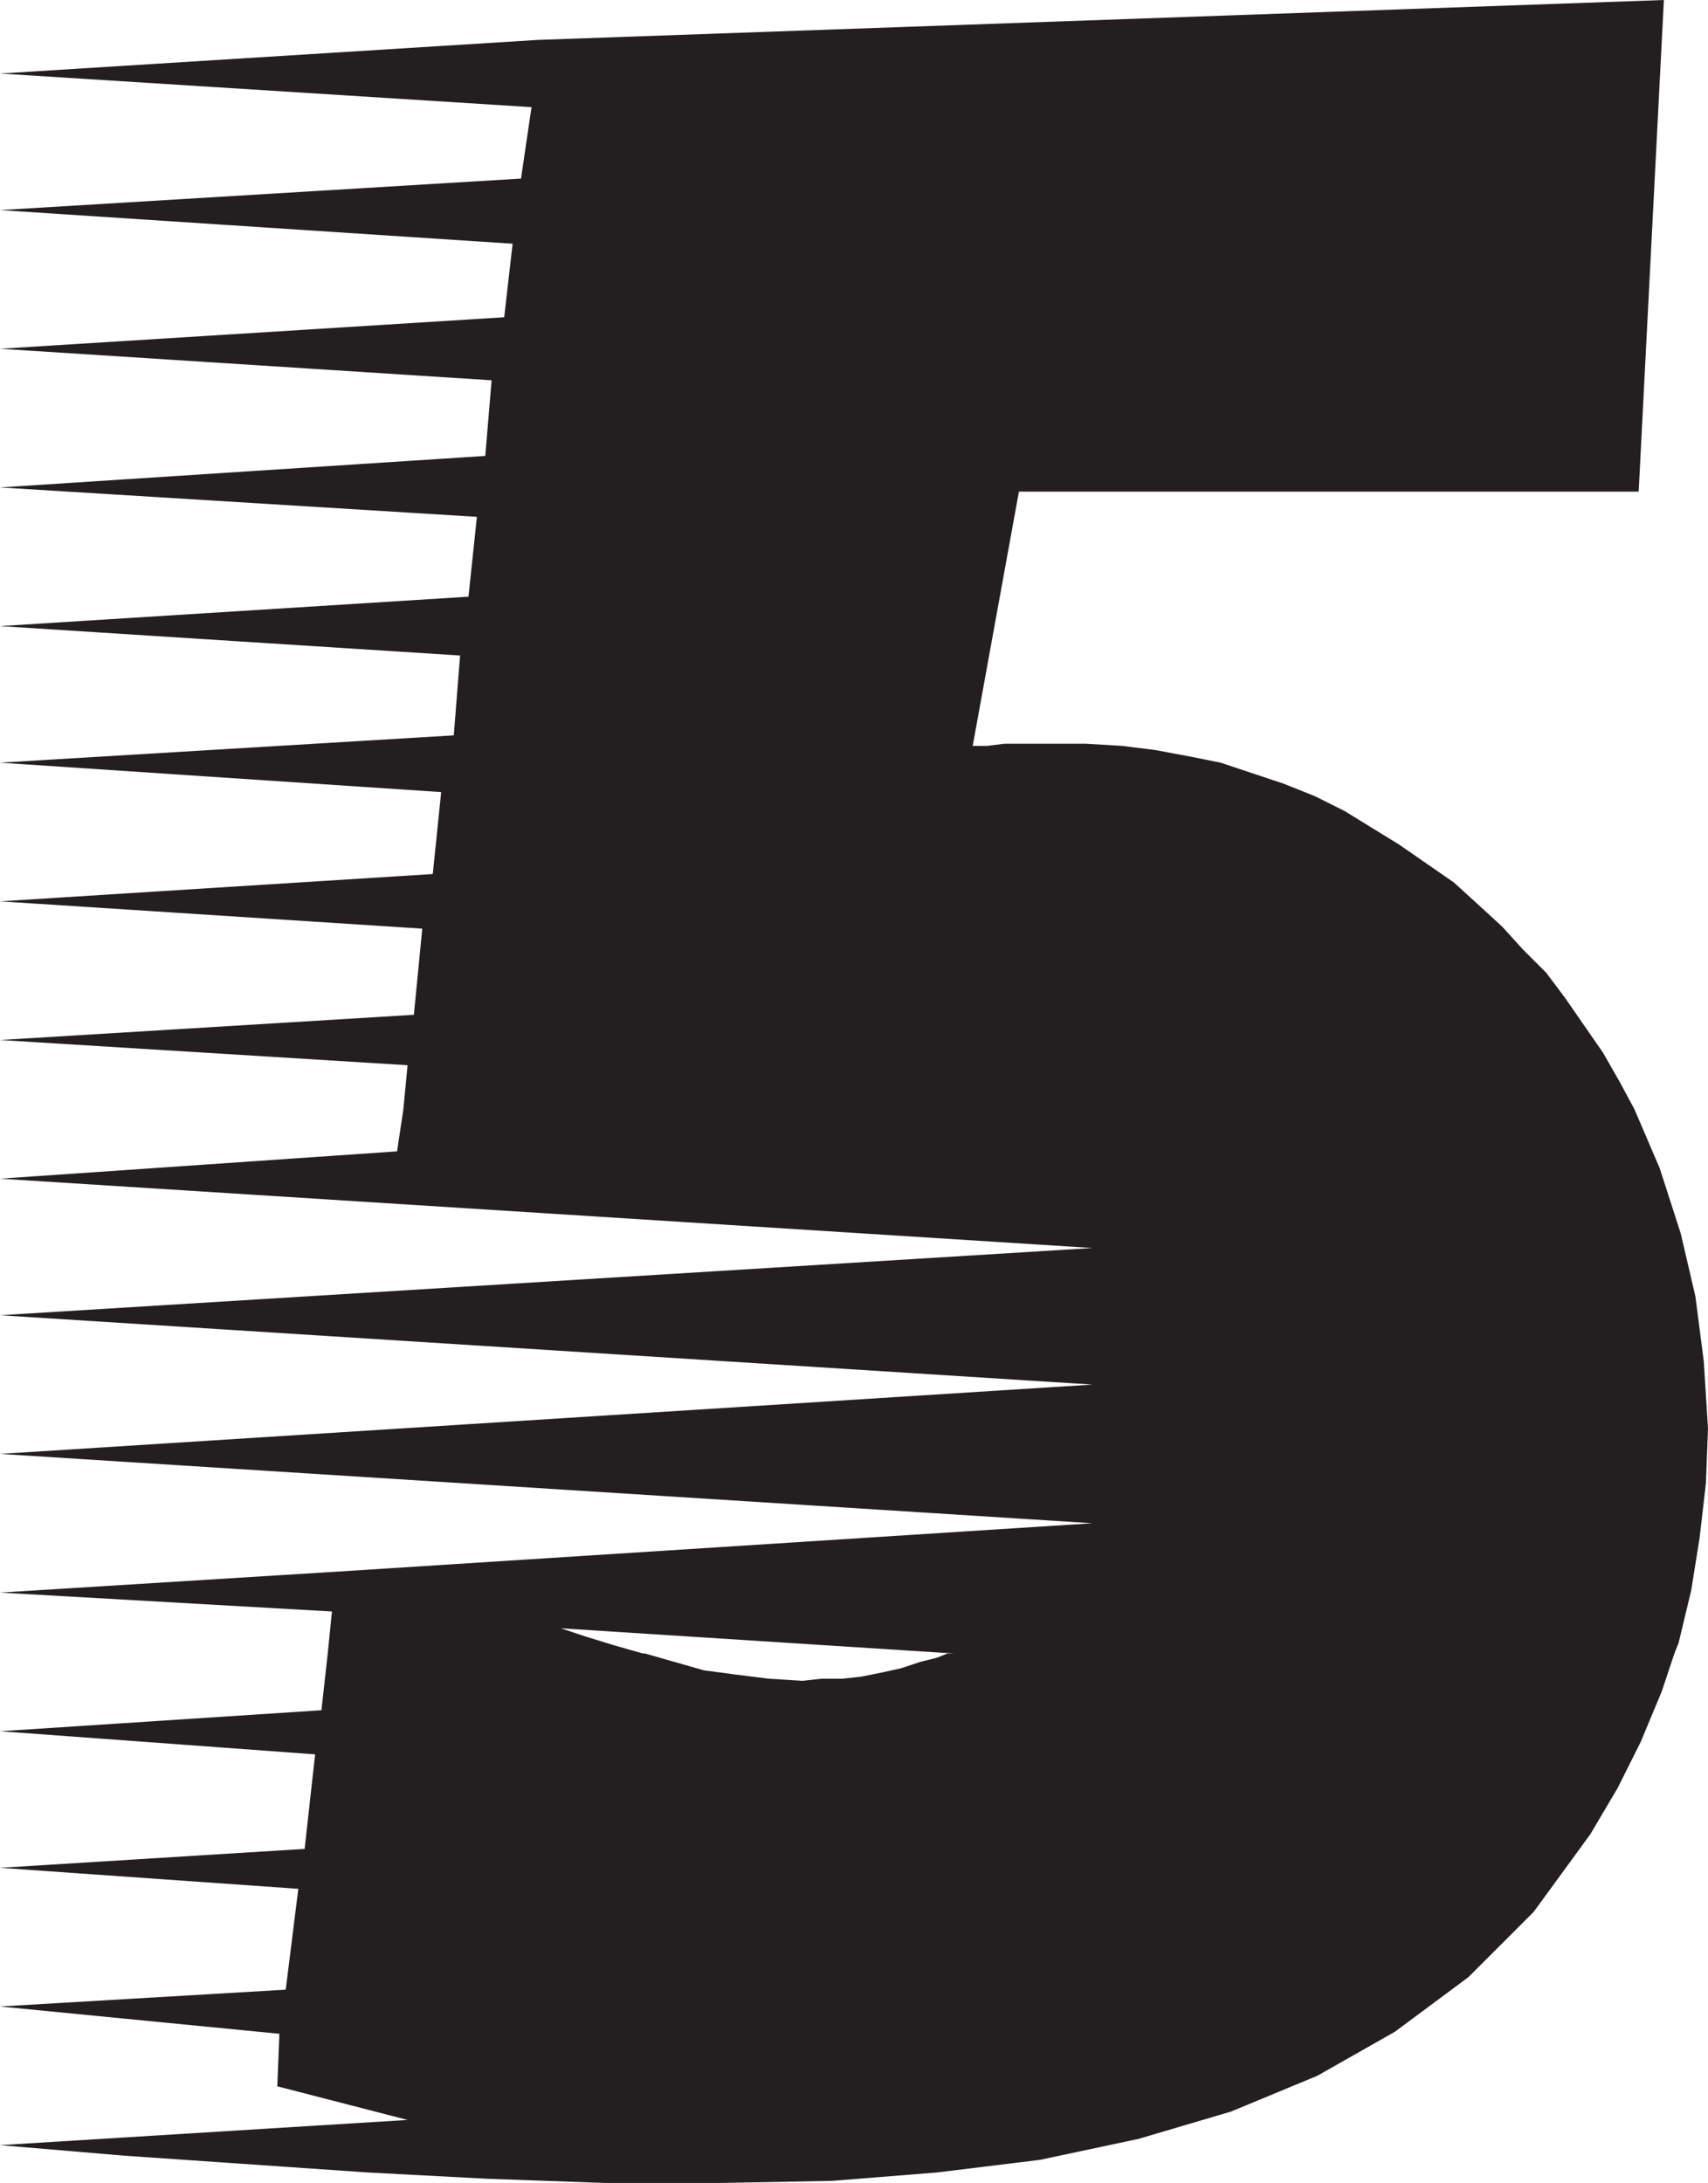
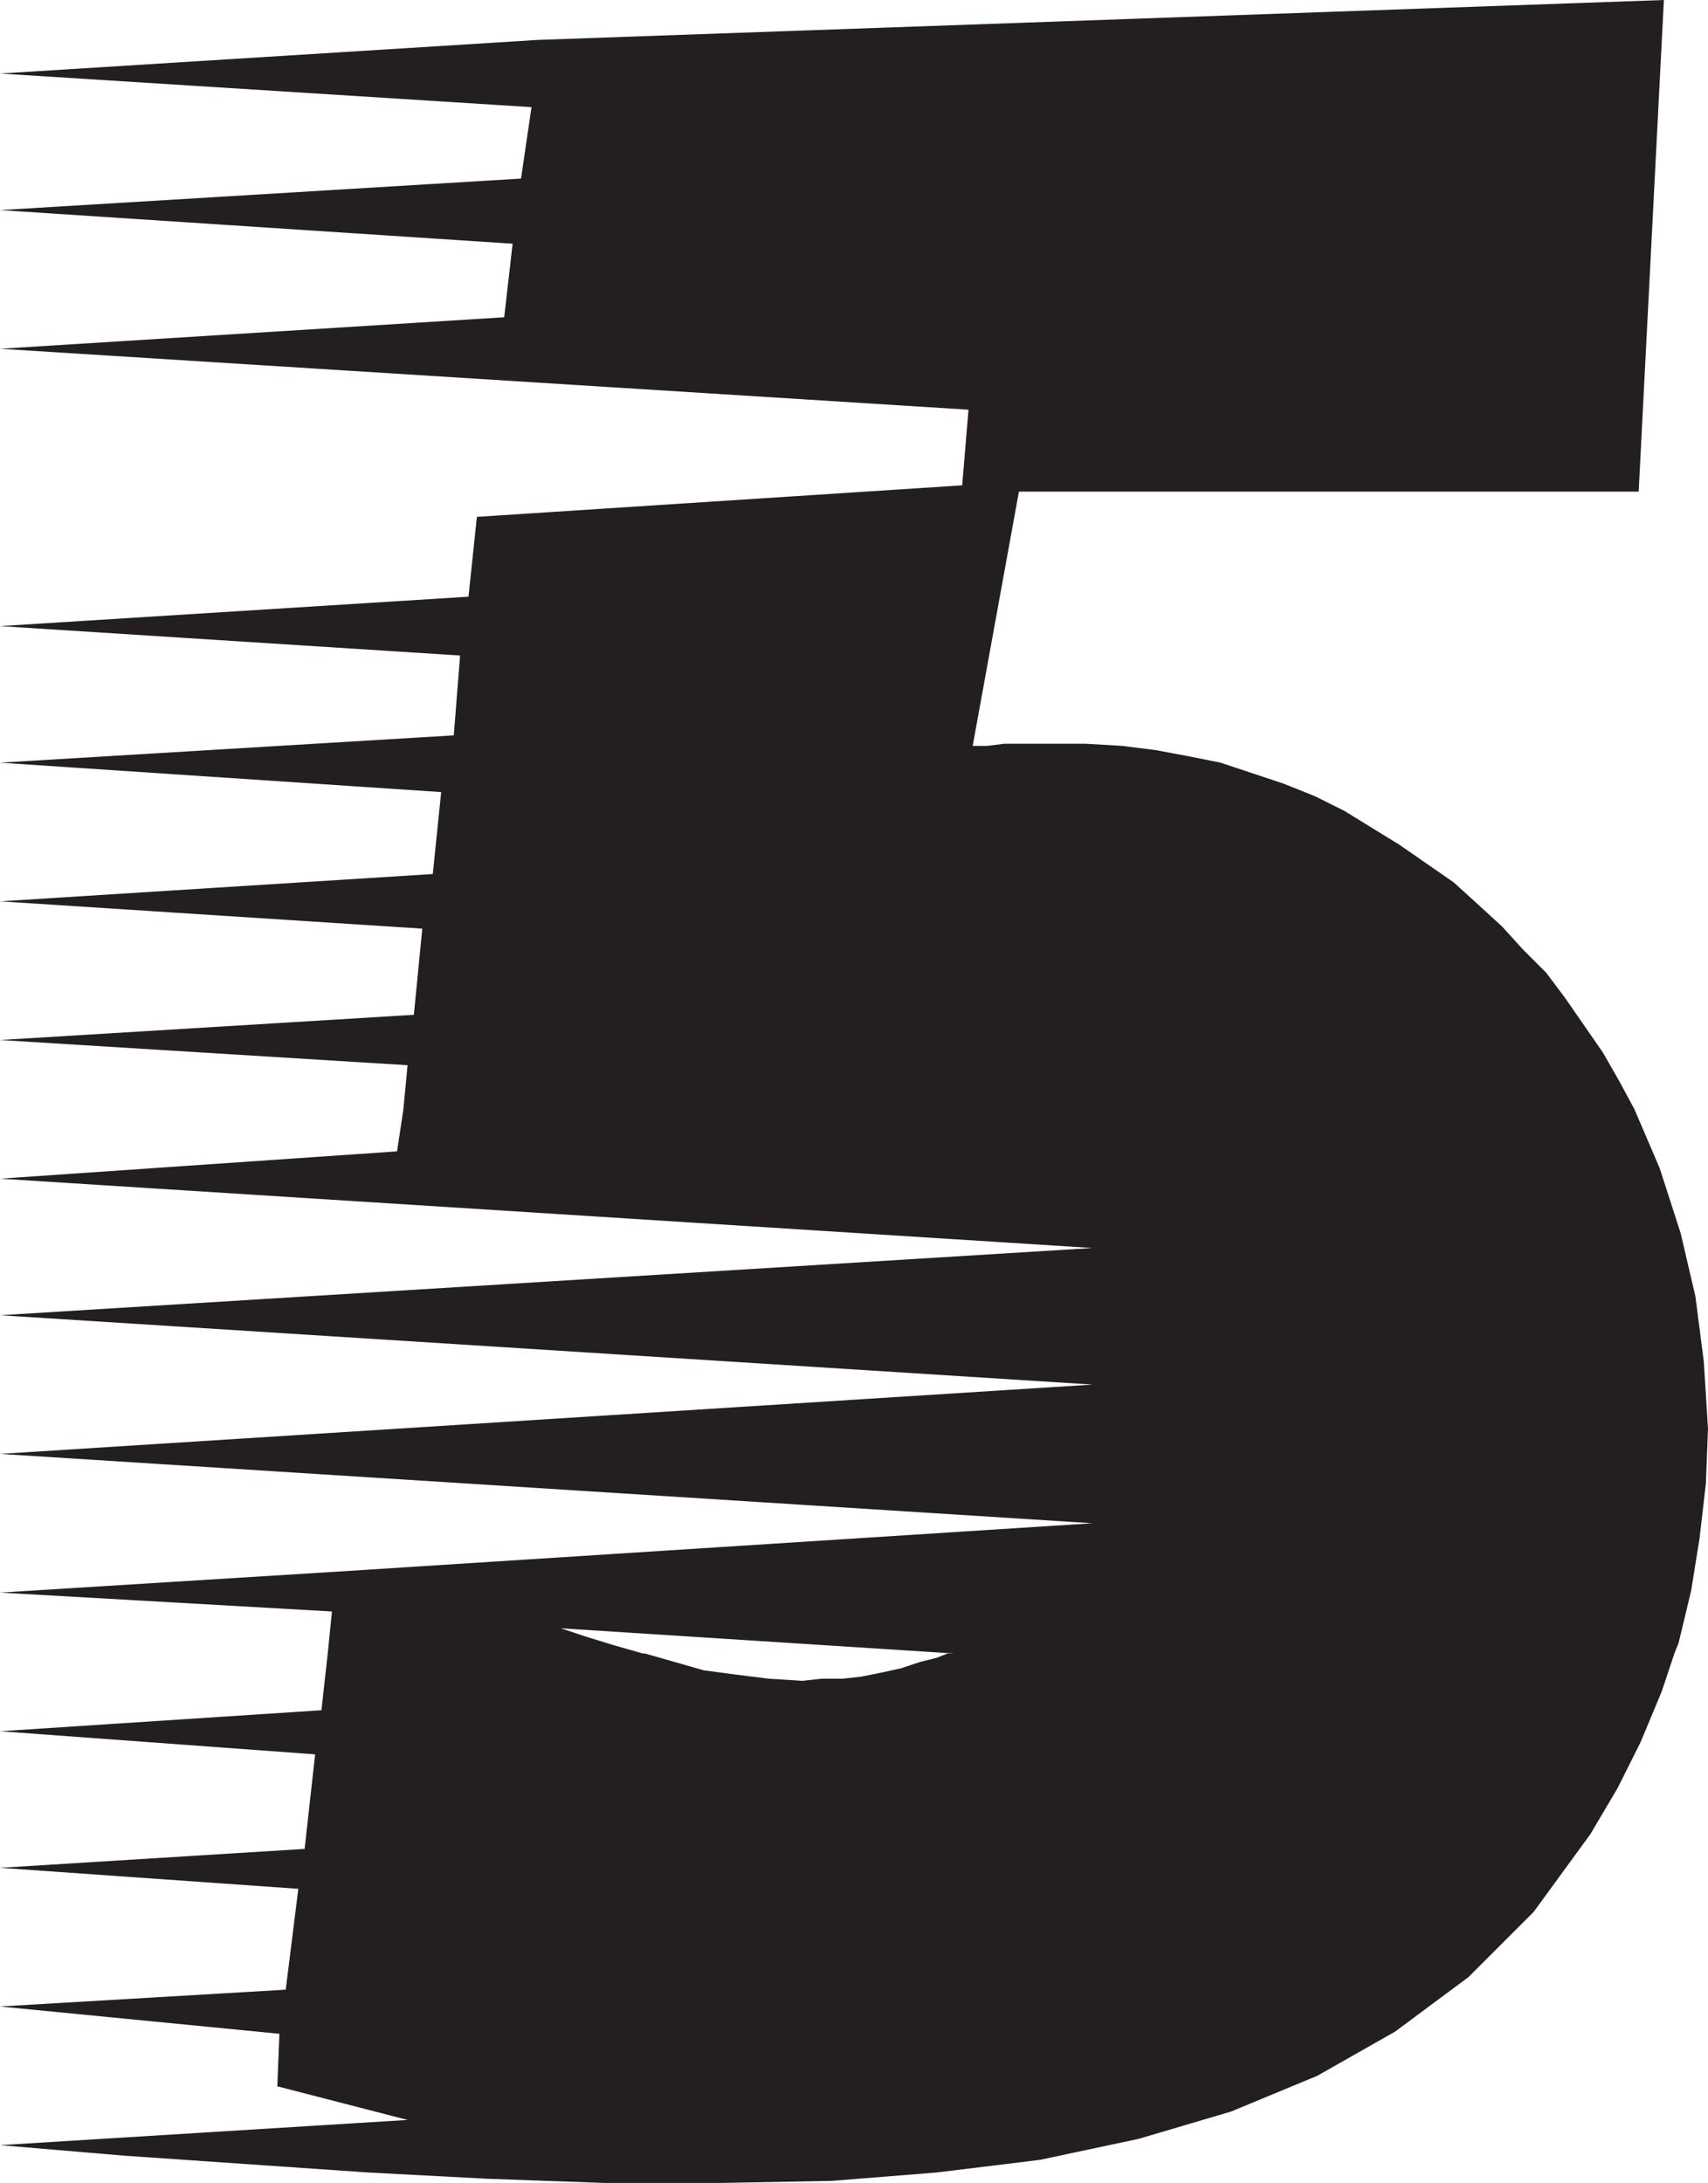
<svg xmlns="http://www.w3.org/2000/svg" width="609.75" height="779.25">
-   <path fill="#231f20" fill-rule="evenodd" d="m144 396 1.5-15.75-145.5-9 147.75-9 3-30.75L0 321.75 154.5 312l3-29.25L0 272.25l162-9.75 2.25-28.5L0 223.5 167.25 213l3-28.5L0 174l173.25-11.25 2.25-27L0 124.5l180-11.25L183 87 0 75l186-11.25 3.75-25.5L0 26.25l192-12L594 0l-9 175.5H363.75l-16.5 90.75h5.25l6-.75h29.25l12.75.75 12 1.5 12 2.25 11.25 2.25 22.5 7.5 11.25 4.5 10.5 5.25 19.5 12L519 315l8.25 7.5 9 8.25 7.5 8.25 8.25 8.25 6.75 9 13.5 19.5 6 10.5 5.25 9.75H144m-27 194.25 1.5-15L0 568.5l120.75-7.5L390 543.75 0 519l390-24.75L0 469.5l390-24L0 420.75 141.75 411l2.25-15h439.5l9 21 7.5 23.25 5.25 22.5 3 23.25 1.5 24-.75 19.5-2.25 19.5-3 18.75-4.5 18.75-1.5 3.75h-259.5 2.25l-140.25-9 9 3 9.75 3 10.5 3h.75H117m0 0-2.25 20.25L0 618l112.5 8.25-3.75 33.75L0 666.75l106.5 7.5-4.5 36-102 6L99.75 726 99 744.75l46.5 12-145.5 9 44.25 3.75 87 6 42.75 2.25 42 1.5h41.25l39.75-.75 37.5-3 36.75-4.5 35.25-7.5 33-9.75L470.25 741 498 725.25l26.25-19.5 23.25-23.25 20.25-27.75 9.75-16.5 8.25-16.5 7.5-18 4.5-13.5h-259.5l-3.75 1.5-6 1.5-6.75 2.25L315 597l-7.5 1.5-6.75.75h-7.5l-6.75.75-12-.75-12-1.5-11.25-1.5-21-6H117" />
+   <path fill="#231f20" fill-rule="evenodd" d="m144 396 1.5-15.75-145.5-9 147.75-9 3-30.75L0 321.75 154.5 312l3-29.25L0 272.25l162-9.75 2.25-28.5L0 223.5 167.25 213l3-28.5l173.25-11.25 2.25-27L0 124.5l180-11.25L183 87 0 75l186-11.25 3.75-25.5L0 26.25l192-12L594 0l-9 175.5H363.75l-16.5 90.75h5.25l6-.75h29.25l12.75.75 12 1.5 12 2.25 11.25 2.25 22.5 7.5 11.25 4.5 10.5 5.25 19.5 12L519 315l8.25 7.5 9 8.25 7.5 8.25 8.25 8.25 6.75 9 13.5 19.5 6 10.5 5.25 9.75H144m-27 194.25 1.5-15L0 568.5l120.75-7.5L390 543.75 0 519l390-24.75L0 469.5l390-24L0 420.75 141.75 411l2.25-15h439.5l9 21 7.5 23.25 5.25 22.5 3 23.25 1.5 24-.75 19.5-2.25 19.5-3 18.75-4.5 18.75-1.5 3.75h-259.5 2.25l-140.25-9 9 3 9.75 3 10.5 3h.75H117m0 0-2.25 20.25L0 618l112.5 8.25-3.75 33.75L0 666.75l106.5 7.5-4.5 36-102 6L99.75 726 99 744.75l46.5 12-145.5 9 44.25 3.75 87 6 42.75 2.25 42 1.5h41.25l39.75-.75 37.5-3 36.75-4.5 35.25-7.5 33-9.75L470.25 741 498 725.25l26.25-19.5 23.25-23.25 20.25-27.75 9.75-16.5 8.25-16.5 7.5-18 4.5-13.5h-259.5l-3.75 1.5-6 1.5-6.75 2.25L315 597l-7.5 1.5-6.75.75h-7.5l-6.75.75-12-.75-12-1.5-11.25-1.5-21-6H117" />
</svg>